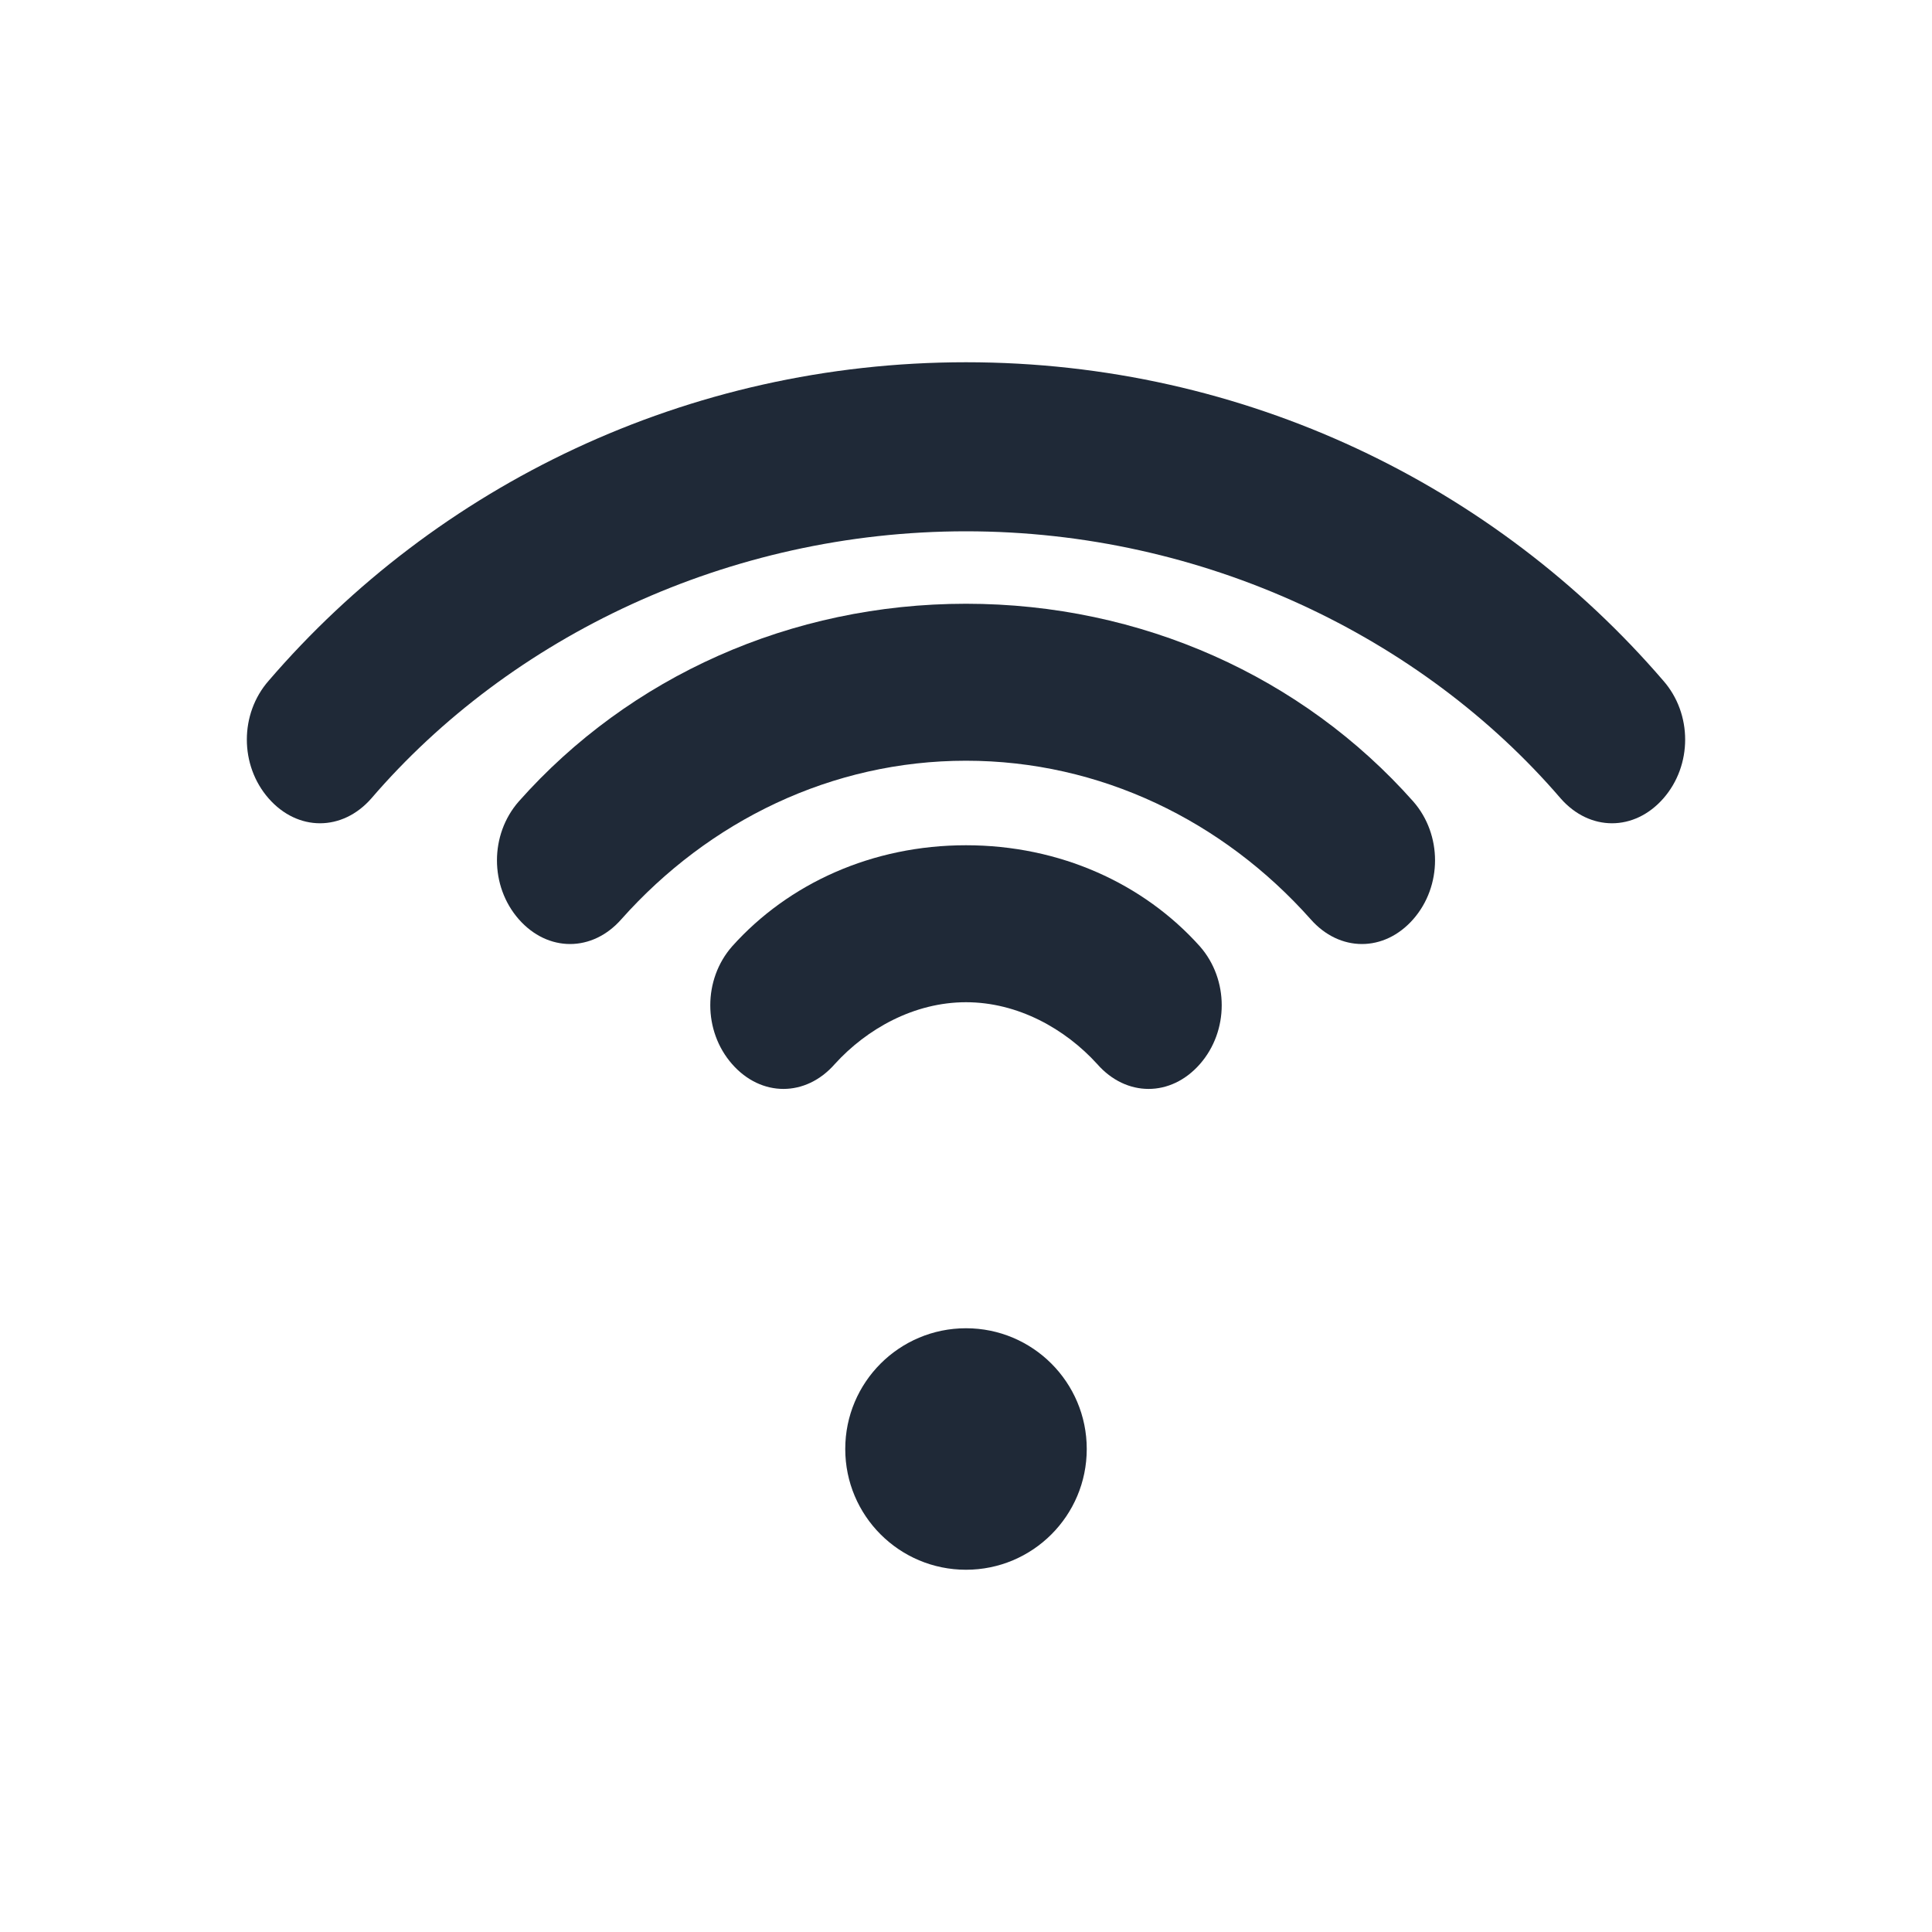
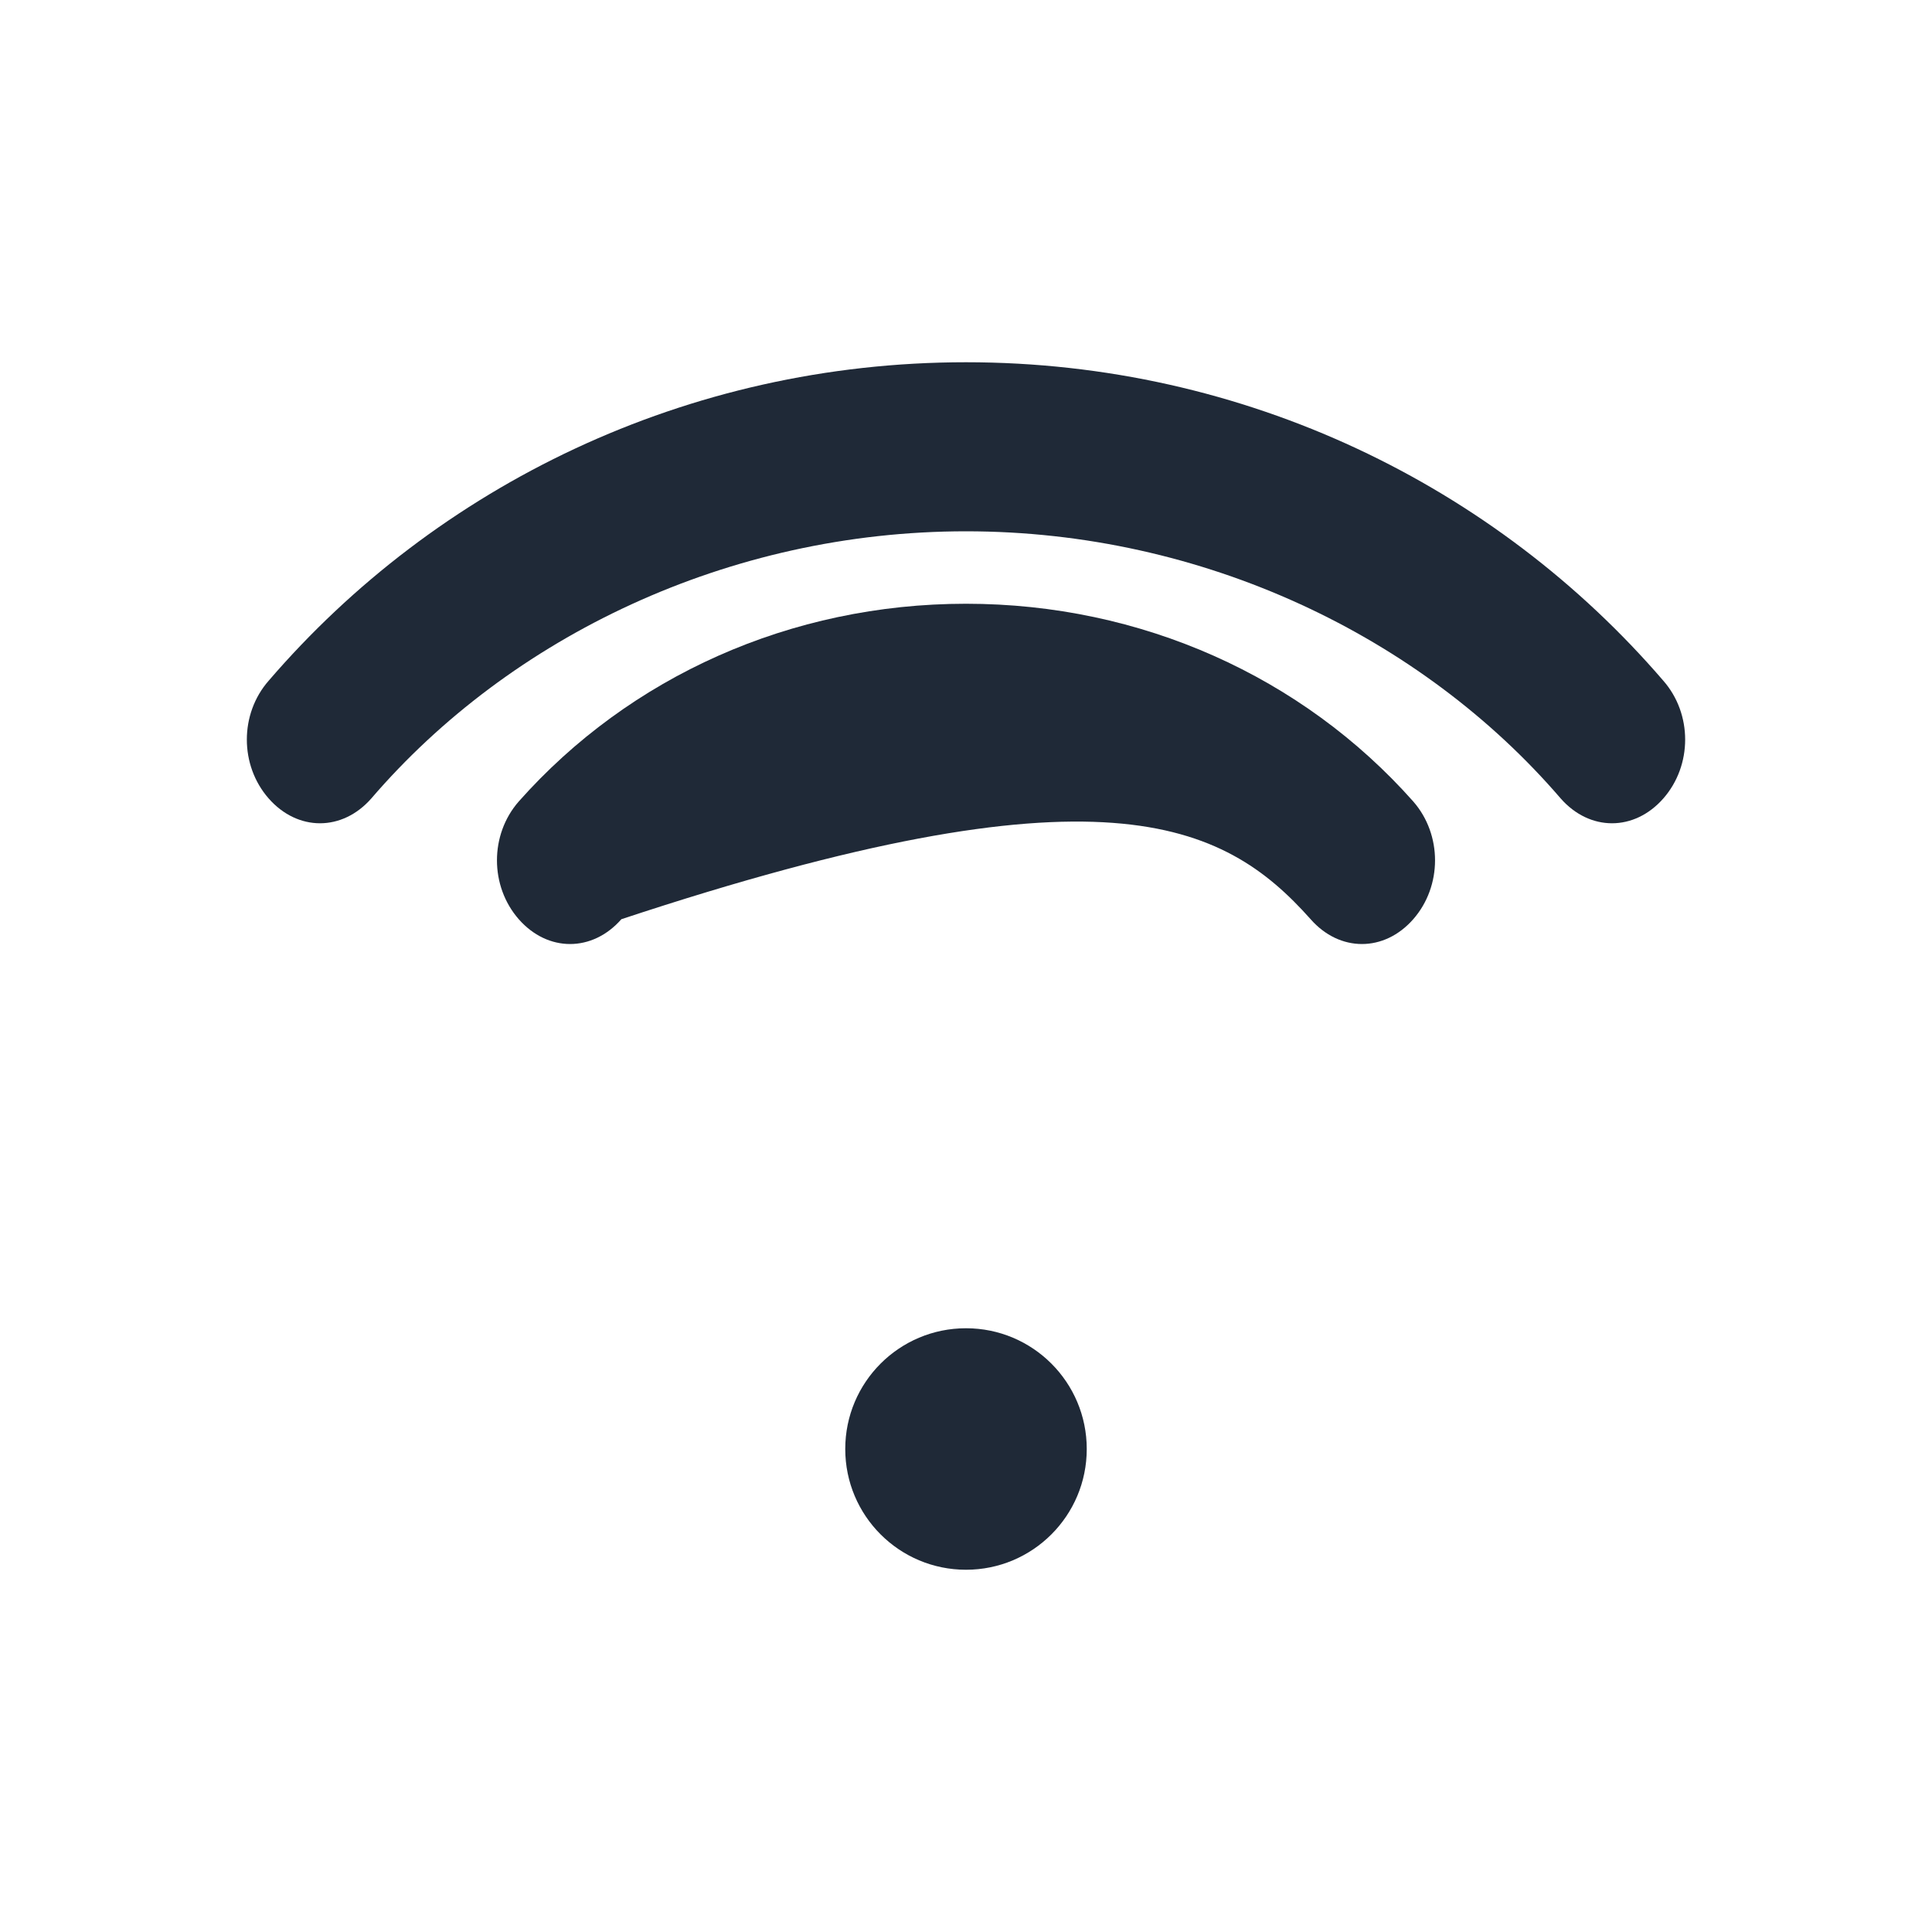
<svg xmlns="http://www.w3.org/2000/svg" width="32" height="32" viewBox="0 0 32 32" fill="none">
  <path d="M16 26C17.105 26 18 25.105 18 24C18 22.895 17.105 22 16 22C14.895 22 14 22.895 14 24C14 25.105 14.895 26 16 26Z" fill="#1f2937" />
  <path d="M16 6C11.373 6 7.223 8.05 4.45 11.275C3.968 11.824 3.968 12.676 4.45 13.225C4.931 13.773 5.669 13.773 6.15 13.225C8.45 10.548 12.063 8.8 16 8.8C19.937 8.8 23.55 10.548 25.85 13.225C26.331 13.773 27.069 13.773 27.55 13.225C28.032 12.676 28.032 11.824 27.55 11.275C24.777 8.05 20.627 6 16 6Z" fill="#1f2937" />
-   <path d="M16 10C13.101 10 10.427 11.206 8.592 13.275C8.111 13.824 8.111 14.676 8.592 15.225C9.073 15.773 9.811 15.773 10.292 15.225C11.744 13.594 13.777 12.6 16 12.6C18.223 12.6 20.256 13.594 21.708 15.225C22.189 15.773 22.927 15.773 23.408 15.225C23.889 14.676 23.889 13.824 23.408 13.275C21.573 11.206 18.899 10 16 10Z" fill="#1f2937" />
-   <path d="M16 14C14.448 14 13.06 14.632 12.126 15.675C11.644 16.224 11.644 17.076 12.126 17.625C12.607 18.173 13.345 18.173 13.826 17.625C14.357 17.04 15.141 16.6 16 16.6C16.859 16.6 17.643 17.04 18.174 17.625C18.655 18.173 19.393 18.173 19.874 17.625C20.356 17.076 20.356 16.224 19.874 15.675C18.94 14.632 17.552 14 16 14Z" fill="#1f2937" />
+   <path d="M16 10C13.101 10 10.427 11.206 8.592 13.275C8.111 13.824 8.111 14.676 8.592 15.225C9.073 15.773 9.811 15.773 10.292 15.225C18.223 12.6 20.256 13.594 21.708 15.225C22.189 15.773 22.927 15.773 23.408 15.225C23.889 14.676 23.889 13.824 23.408 13.275C21.573 11.206 18.899 10 16 10Z" fill="#1f2937" />
</svg>